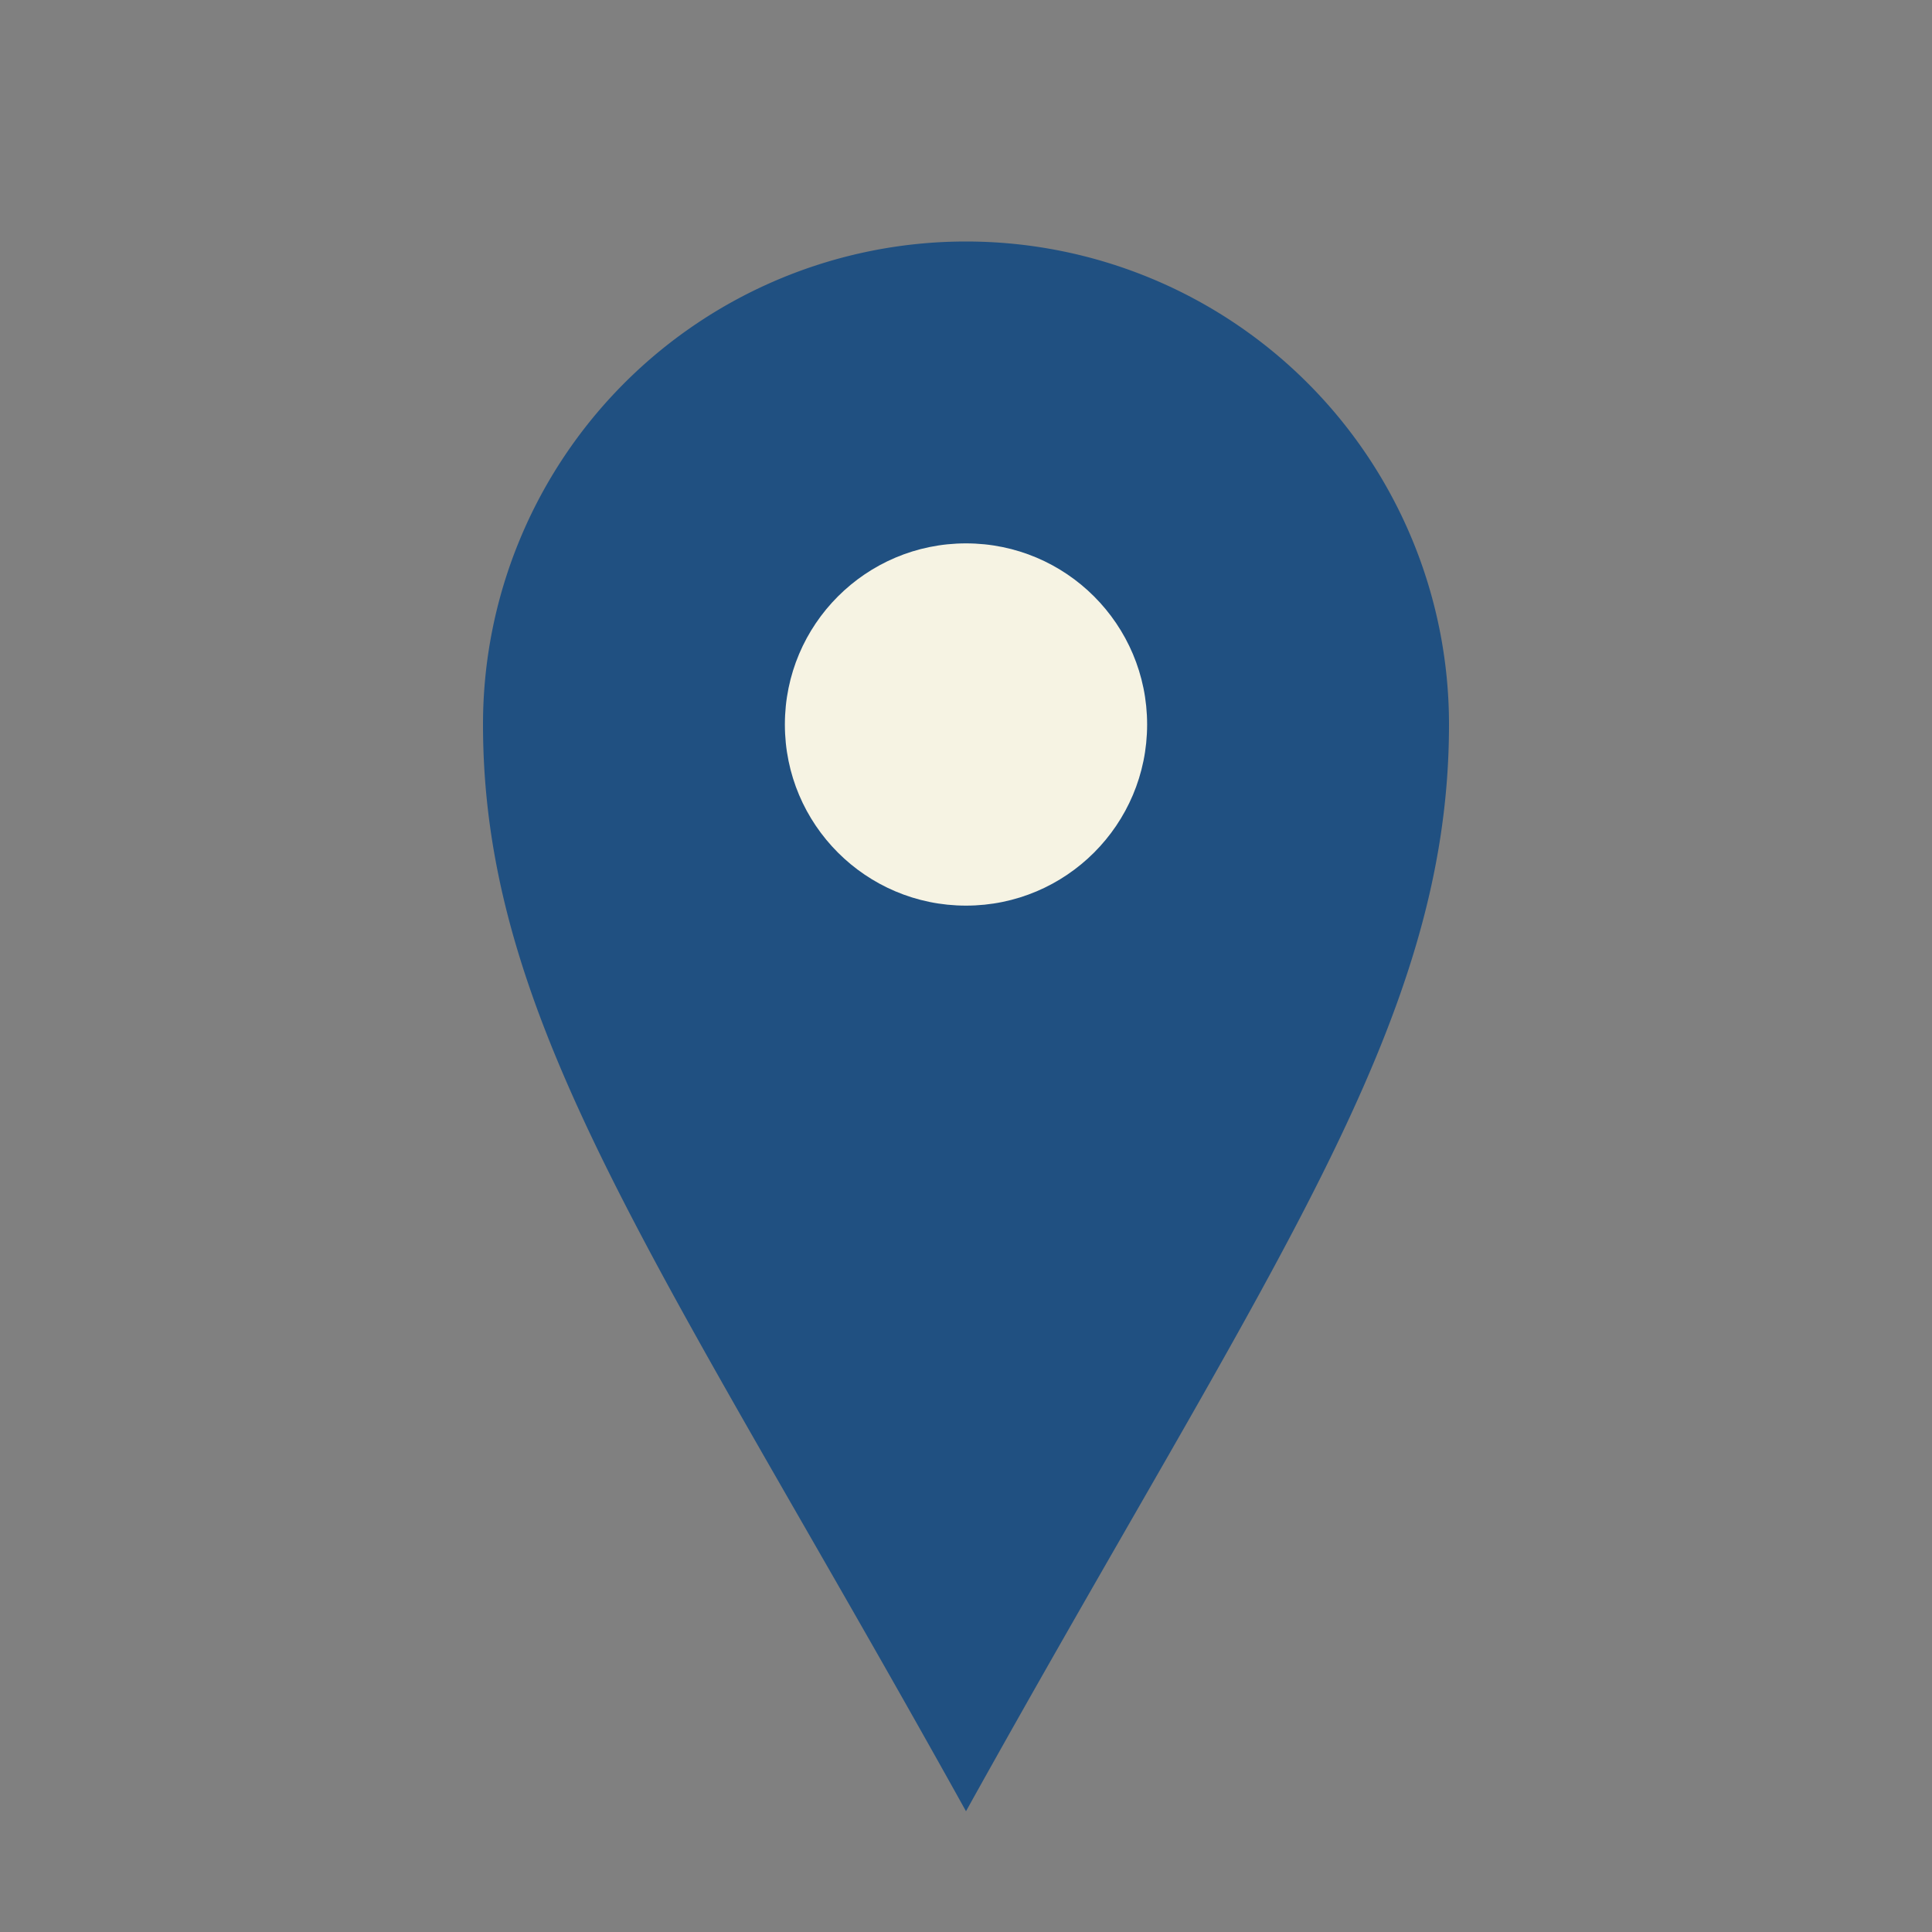
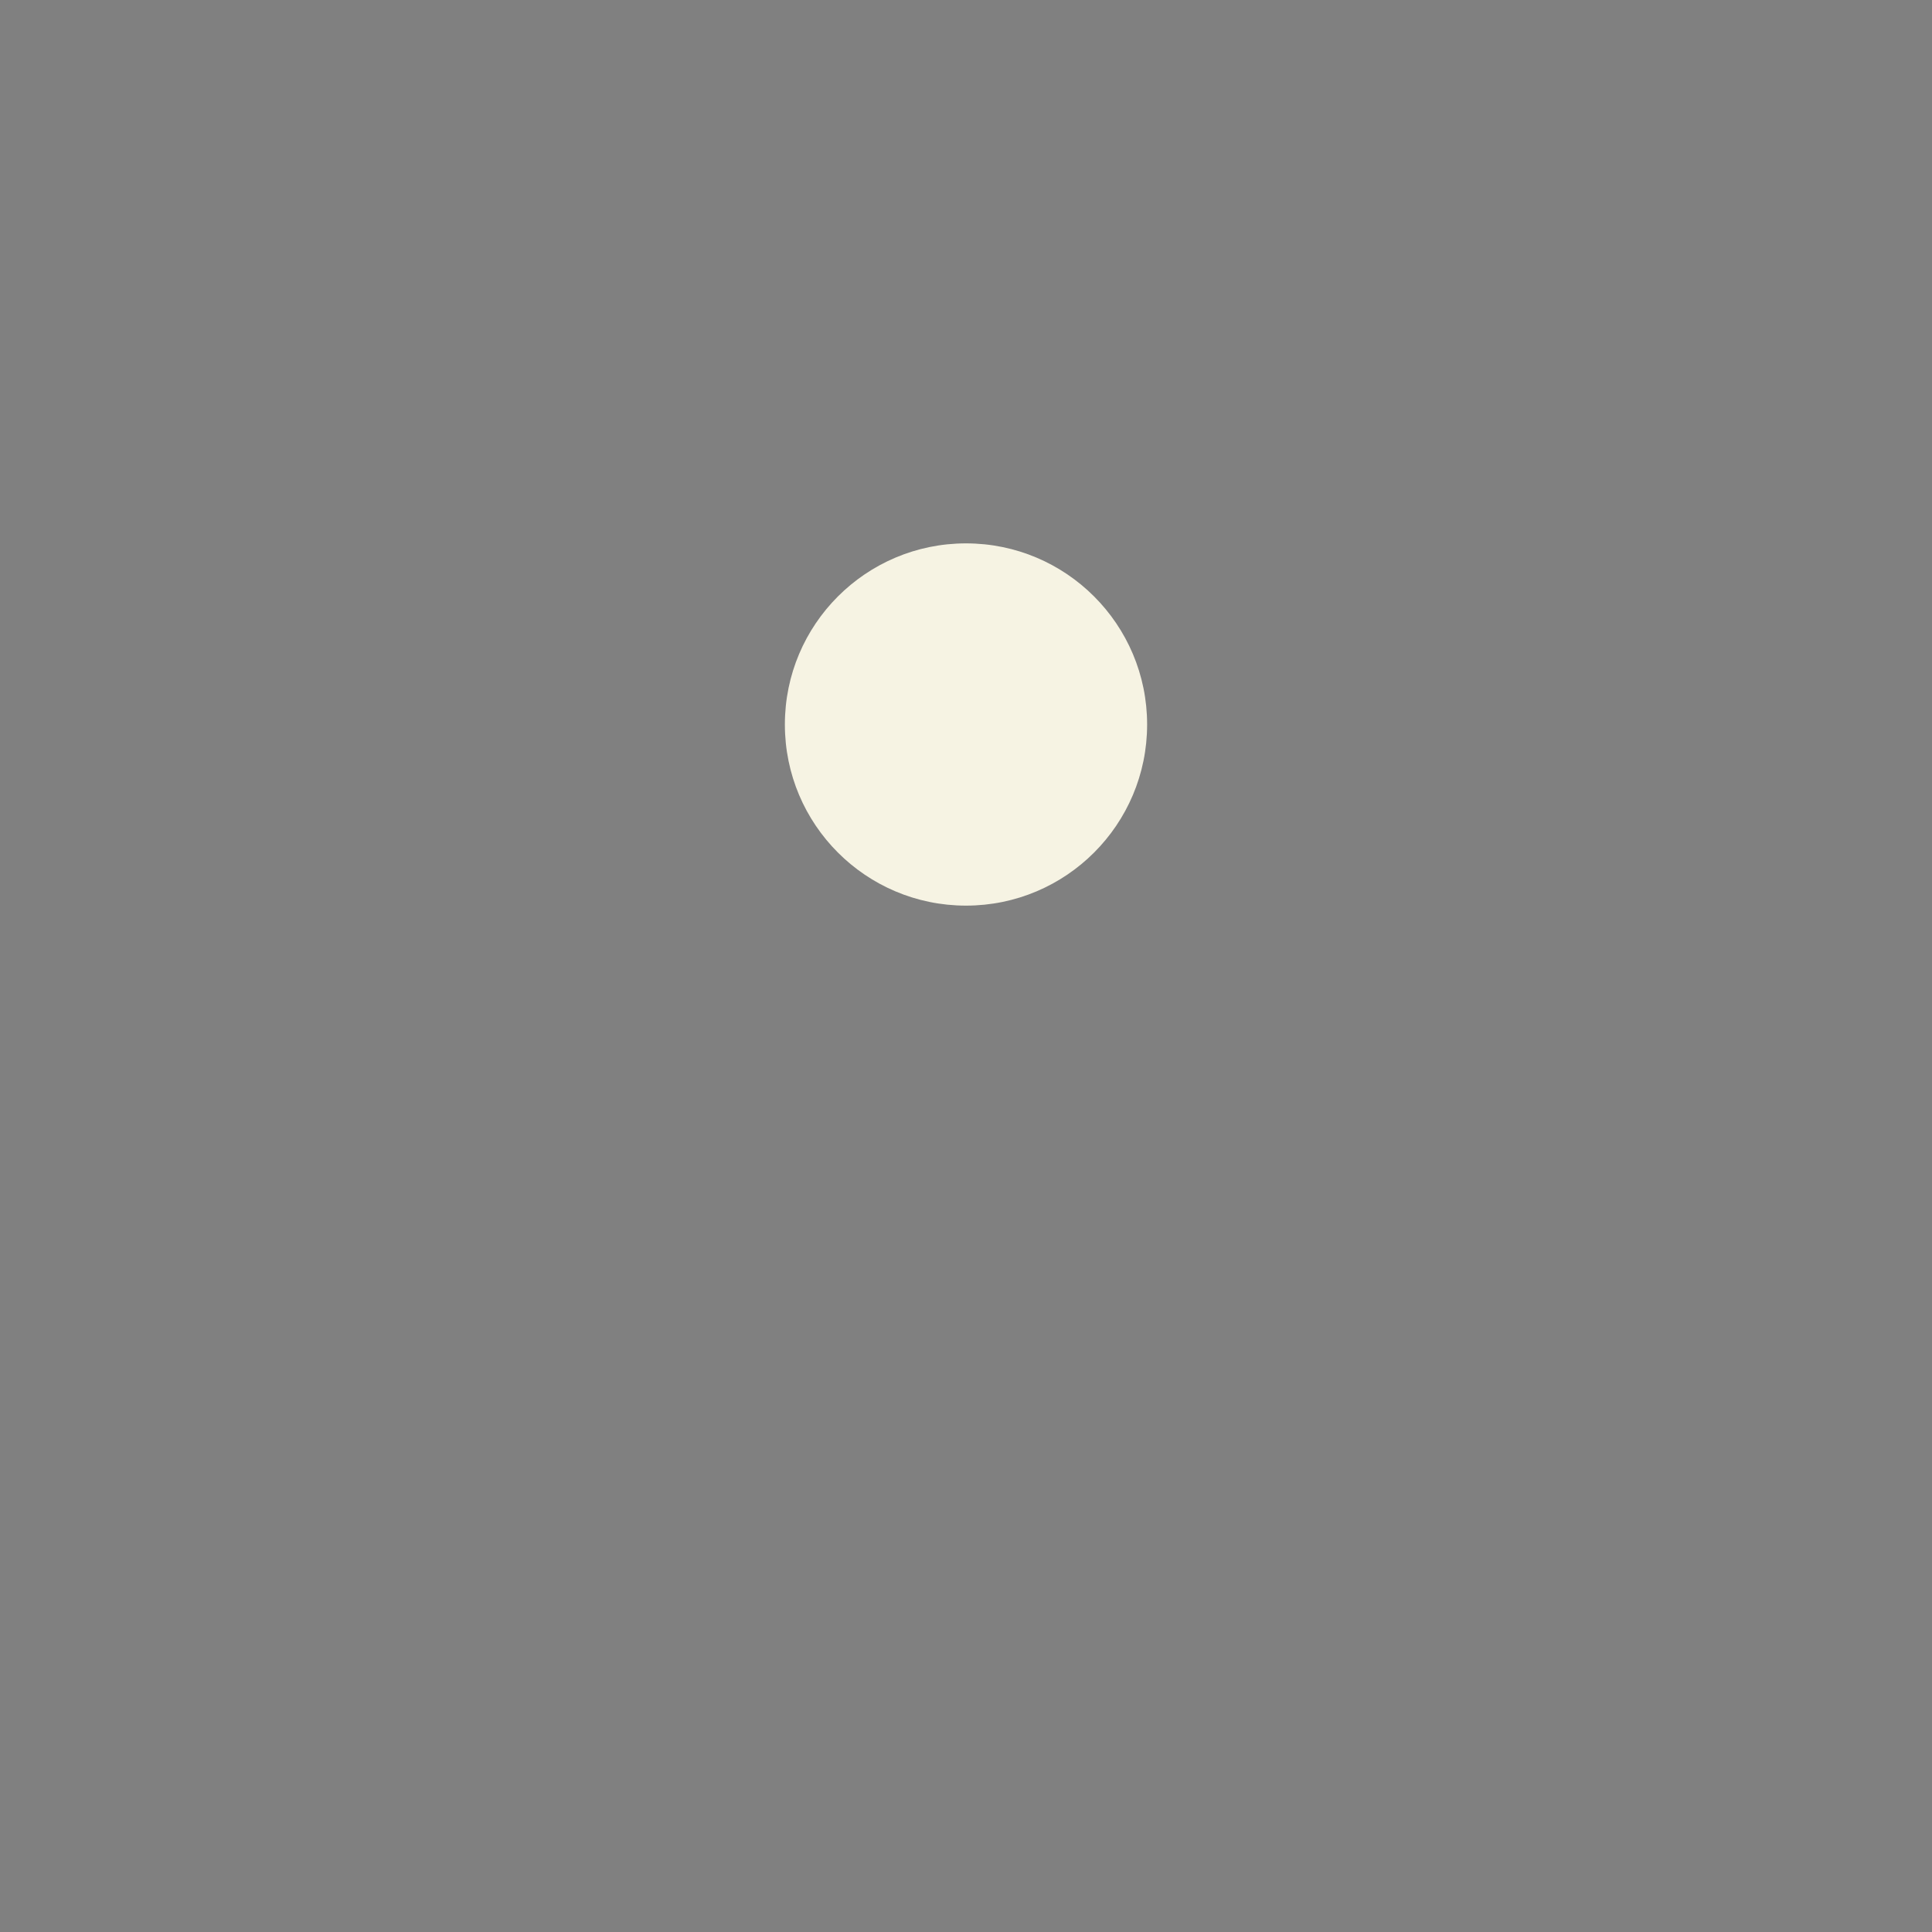
<svg xmlns="http://www.w3.org/2000/svg" width="32" height="32" viewBox="0 0 32 32">
  <rect x="0" y="0" width="32" height="32" fill="#808080" stroke="none" />
-   <path d="M16 30c-5-9-8-13-8-18A8 8 0 1 1 24 12c0 5-3 9-8 18z" fill="#205081" />
  <circle cx="16" cy="12" r="3" fill="#F6F3E3" />
</svg>